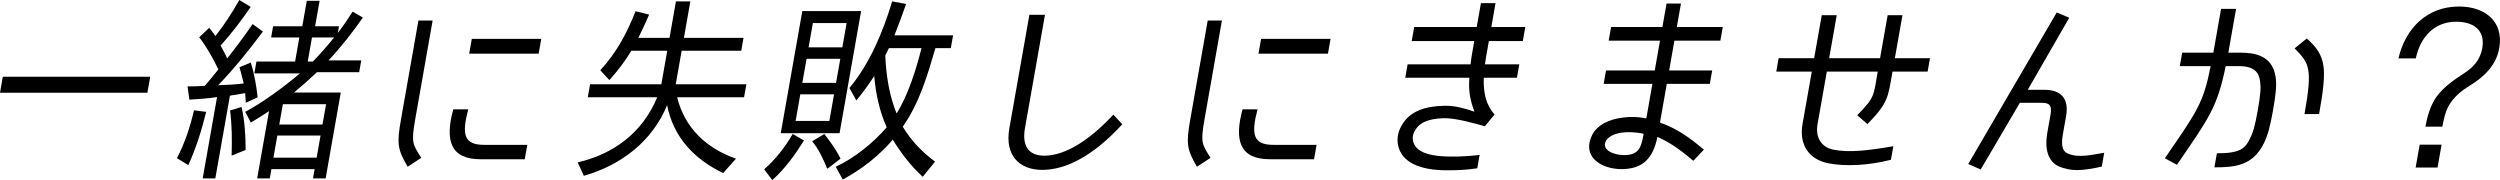
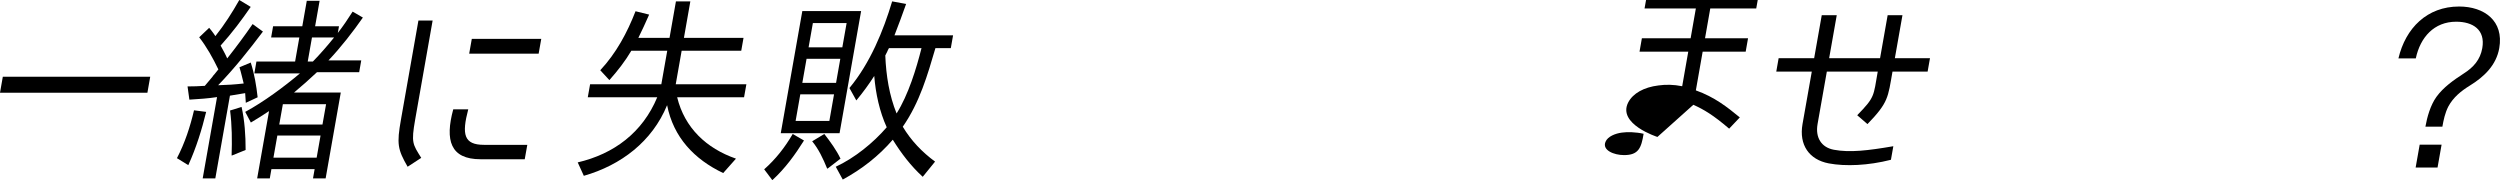
<svg xmlns="http://www.w3.org/2000/svg" id="_レイヤー_1" viewBox="0 0 506.78 36.52">
  <path d="M.57,15.56H30.45l-.57,3.24H0l.57-3.24Z" />
  <path d="M39.33,22.36l2.46,.32c-.88,3.6-2,7.24-3.62,10.8l-2.27-1.4h-.04c1.63-3.12,2.69-6.4,3.47-9.72Zm4.94-8.28c-1.14-2.36-2.36-4.56-3.89-6.52l2.02-1.92,.46,.56c.3,.36,.55,.76,.8,1.12,1.85-2.32,3.4-4.76,4.85-7.32l2.31,1.4c-1.78,2.6-3.82,5.32-6.1,7.84,.45,.84,.94,1.68,1.34,2.6,1.8-2.28,3.53-4.6,5.15-6.96l2.09,1.52c-2.77,3.68-5.75,7.44-9.08,10.88,1.73-.04,3.51-.16,5.22-.36h-.04c-.29-1.08-.5-2.16-.86-3.28l2.29-.96c.75,2.32,1.13,4.68,1.4,7.04l-2.4,1.12-.13-1.96-3.13,.52h.04l-2.96,16.76h-2.56l2.91-16.48c-1.81,.28-3.67,.4-5.61,.52l-.37-2.68c1.16,0,2.33-.04,3.54-.12h-.04l1.62-1.92h-.04l.45-.52c.25-.28,.5-.6,.71-.88Zm2.37,8.32l2.33-.72c.63,2.8,.82,5.76,.82,8.72l-2.76,1.12h-.08c.1-3.08,.08-6.12-.31-9.12ZM71.49,2.36l2.07,1.2c-1.98,2.84-4.46,6.04-6.97,8.68h6.64l-.42,2.4h-8.56c-1.49,1.4-3.1,2.84-4.65,4.12h9.48l-3.07,17.4h-2.56l.33-1.88h-8.76l-.33,1.88h-2.56l2.41-13.64c-1.22,.8-2.44,1.6-3.69,2.32l-1.14-2.16c3.76-2.04,7.81-5.04,11.09-7.8h-9.24l.42-2.4h7.84l.86-4.88h-5.72l.4-2.28h5.92l.91-5.16h2.6l-.91,5.16h4.84l-.24,1.36c1.09-1.4,2.06-2.84,3-4.32Zm-15.27,25.12l-.79,4.48h8.76l.79-4.48h-8.76Zm1.12-6.36l-.73,4.12h8.76l.73-4.12h-8.76Zm10.38-13.52h-4.48l-.86,4.88h1.04c1.41-1.44,2.92-3.16,4.3-4.88Z" />
  <path d="M85.39,32l-2.76,1.8c-2.02-3.52-2.23-4.6-1.35-9.56l3.54-20.08h2.88l-3.54,20.08c-.83,4.72-.51,4.96,1.23,7.76Zm12.74-2.64h8.76l-.52,2.92h-8.96c-6.12,0-7.24-3.84-5.53-10.12h3.04c-1.34,5.08-.91,7.2,3.21,7.2Zm-2.49-21.48h14.08l-.53,3h-14.08l.53-3Z" />
  <path d="M150.72,7.68l-.46,2.6h-12.08l-1.2,6.8h14.32l-.47,2.64h-13.56c1.51,6.2,5.93,10.36,11.92,12.44l-2.59,2.92c-5.87-2.8-10.08-7.24-11.37-13.76-3.02,7.36-9.34,12.16-16.88,14.32l-1.24-2.72c7.34-1.72,13.14-6.04,16.12-13.2h-14.08l.47-2.64h14.44l1.2-6.8h-7.28c-1.2,2.04-2.71,4-4.45,5.96l-1.85-2c3.25-3.48,5.47-7.64,7.15-11.96l2.76,.68c-.55,1.32-1.57,3.44-2.19,4.72h6.32l1.3-7.4h2.92l-1.3,7.4h12.08Z" />
  <path d="M160.69,27.16l2.29,1.32c-1.78,2.84-3.79,5.64-6.42,8.04l-1.65-2.2c2.32-2.04,4.23-4.48,5.78-7.16Zm13.87-24.92l-4.37,24.76h-11.92l4.37-24.76h11.92Zm-12.33,16.88l-.95,5.4h6.84l.95-5.4h-6.84Zm1.27-7.2l-.86,4.88h6.84l.86-4.88h-6.84Zm1.28-7.24l-.87,4.92h6.84l.87-4.92h-6.84Zm-.14,23.96l2.46-1.48c1.27,1.64,2.46,3.28,3.28,5l-2.59,2h-.12c-.81-2-1.74-3.96-3.03-5.52Zm18.36-2.96c1.67,2.8,3.93,5.16,6.55,7.08l-2.5,3.08c-2.41-2.2-4.36-4.76-6.07-7.52-2.87,3.32-6.25,5.96-10.14,8.08l-1.42-2.6c3.79-1.76,7.57-4.8,10.33-8-1.44-3.16-2.24-6.8-2.53-10.4-1.05,1.64-2.27,3.32-3.63,4.96l-1.4-2.52c4.21-5.04,6.89-11.64,8.66-17.56l2.83,.52c-.77,2.12-1.51,4.24-2.36,6.36h11.88l-.46,2.6h-3.12c-1.6,5.44-3.17,10.96-6.61,15.92Zm-3.17-15.16l-.37,.72c.16,4.08,.81,8.12,2.29,11.76,2.39-3.8,3.99-9.04,5.05-13.24h-6.6c-.17,.28-.25,.48-.37,.76Z" />
-   <path d="M211.28,34.44c-4.48,0-7.67-2.76-6.67-8.44l4.06-23h3.16l-4.06,23c-.58,3.28,.5,5.56,3.9,5.56,3.16,0,7.91-1.76,14.02-8.32l1.81,1.96c-5.84,6.36-11.39,9.24-16.23,9.24Z" />
-   <path d="M245.39,32l-2.76,1.8c-2.02-3.52-2.23-4.6-1.35-9.56l3.54-20.08h2.88l-3.54,20.08c-.83,4.72-.51,4.96,1.23,7.76Zm12.74-2.64h8.76l-.52,2.92h-8.96c-6.12,0-7.24-3.84-5.53-10.12h3.04c-1.34,5.08-.91,7.2,3.21,7.2Zm-2.49-21.48h14.08l-.53,3h-14.08l.53-3Z" />
-   <path d="M293.35,34.52c-5.76,0-9.13-1.72-9.9-4.88-.39-1.64-.03-3.24,1.05-4.8,1.59-2.24,4.22-3.32,8.32-3.4,2.17-.04,4.18,.56,6.07,1.2-.9-2.36-1.24-4.32-1.03-6.88h-13l.48-2.72h12.76c.08-.88,.19-1.56,.75-4.72h-12.68l.5-2.84h12.68l.85-4.84h2.96l-.85,4.84h6.88l-.5,2.84h-6.88c-.58,3.28-.7,3.96-.79,4.72h6.96l-.48,2.72h-6.72c-.1,3.04,.4,5.44,2.2,7.48h-.04l-1.94,2.36c-1.98-.56-5.98-1.72-8.43-1.64-3.06,.12-4.71,.88-5.6,2.28-.49,.72-.69,1.44-.55,2.24,.39,1.84,2.07,2.76,5.01,3.12,2.24,.24,5.48,.2,8.51-.2l-.48,2.72c-2.5,.36-4.07,.4-6.11,.4Z" />
-   <path d="M335.98,27.76c-.9,4.4-3.03,6.52-7.27,6.52s-8.18-2.6-5.92-7c.96-1.84,3.18-3.08,6.13-3.44,1.47-.2,3.03-.2,4.81,.16l1.23-7h-9.88l.48-2.72h9.88l1.06-6.04h-10.4l.49-2.76h10.4l.84-4.76h2.92l-.84,4.76h9.32l-.49,2.76h-9.32l-1.06,6.04h8.72l-.48,2.72h-8.72l-1.38,7.84c3.8,1.36,6.33,3.36,8.91,5.48l-2.16,2.28c-3.23-2.76-5.12-3.88-7.26-4.84Zm-7.2-.88c-1.27,.16-2.89,.76-3.33,1.88-.7,1.68,1.69,2.68,3.77,2.68,2.92,0,3.49-1.44,3.96-4.32-1.54-.36-3.33-.4-4.4-.24Z" />
+   <path d="M335.98,27.76s-8.18-2.6-5.92-7c.96-1.84,3.18-3.08,6.13-3.44,1.47-.2,3.03-.2,4.81,.16l1.23-7h-9.88l.48-2.72h9.88l1.06-6.04h-10.4l.49-2.76h10.4l.84-4.76h2.92l-.84,4.76h9.32l-.49,2.76h-9.32l-1.06,6.04h8.72l-.48,2.72h-8.72l-1.38,7.84c3.8,1.36,6.33,3.36,8.91,5.48l-2.16,2.28c-3.23-2.76-5.12-3.88-7.26-4.84Zm-7.2-.88c-1.27,.16-2.89,.76-3.33,1.88-.7,1.68,1.69,2.68,3.77,2.68,2.92,0,3.49-1.44,3.96-4.32-1.54-.36-3.33-.4-4.4-.24Z" />
  <path d="M378.56,25.16l-2.08-1.8c3.62-3.72,3.27-3.8,4.16-8.84h-10.32l-1.88,10.64c-.47,2.68,.73,4.72,3.32,5.2,3.21,.6,6.93,.16,12.04-.72l-.48,2.72-.05,.04c-4.56,1.16-9.16,1.36-12.56,.72-3.99-.76-6.06-3.76-5.32-7.96l1.88-10.64h-7.2l.48-2.72h7.2l1.54-8.72h3.04l-1.54,8.72h10.32l1.54-8.72h3l-1.54,8.72h7.12l-.48,2.72h-7.12c-.93,5.28-.82,6.24-5.08,10.64Z" />
-   <path d="M421.11,34.48c-1.44,0-2.67-.28-3.78-.76-2.07-.96-2.93-3.32-2.31-6.84l.63-3.56c.32-1.8-.04-2.48-1.72-2.48h-4.48l-7.94,13.52-2.52-1.12,17.94-30.72,2.53,1.08-8.41,14.6h3.36c3.44,0,5.04,1.84,4.41,5.36l-.66,3.72c-.48,2.72,.23,3.48,.93,3.8,.74,.36,1.59,.52,2.67,.52,1.36,0,3.02-.32,4.79-.64l-.49,2.8c-1.42,.36-3.65,.72-4.93,.72Z" />
-   <path d="M448.15,13.4h-6.28l.48-2.72h6.32l1.57-8.88h3.04l-1.57,8.88h2.56c2.68,0,6.35,.52,7.02,4.88,.24,1.6,.09,3.36-.52,6.8-.58,3.28-1.05,5.04-1.87,6.72-2.28,4.52-5.81,4.84-10.01,4.84l.5-2.84c4.96,0,5.8-1.12,6.73-3.04,.55-1.08,.98-2.36,1.56-5.68,.61-3.48,.64-4.76,.47-5.84-.24-1.8-1.09-3.12-4.37-3.12h-2.6c-1.71,8.32-3.32,10.44-9.89,20l-2.45-1.32c6.61-9.6,7.81-11.2,9.29-18.68Zm16.99-3.6l2.47-2c4.05,3.56,4.12,6.12,2.5,15.32h-2.96c1.63-9.24,1.05-10.24-2.01-13.32Z" />
  <path d="M498.48,1.32c5.12,0,9.12,2.92,8.15,8.44-.6,3.4-2.98,5.76-5.98,7.6-1.75,1.08-3.34,2.36-4.35,4.24-.67,1.32-.96,2.72-1.2,4.08h-3.44c.34-1.92,1-4.32,2.23-6.04,1.42-1.96,3.48-3.4,5.51-4.72,2.03-1.28,3.38-2.84,3.79-5.16,.66-3.76-1.93-5.36-5.29-5.36-4.48,0-7.28,3.16-8.19,7.44h-3.52c1.45-6.16,5.82-10.52,12.29-10.52Zm-7.98,28h4.44l-.82,4.64h-4.44l.82-4.64Z" />
</svg>